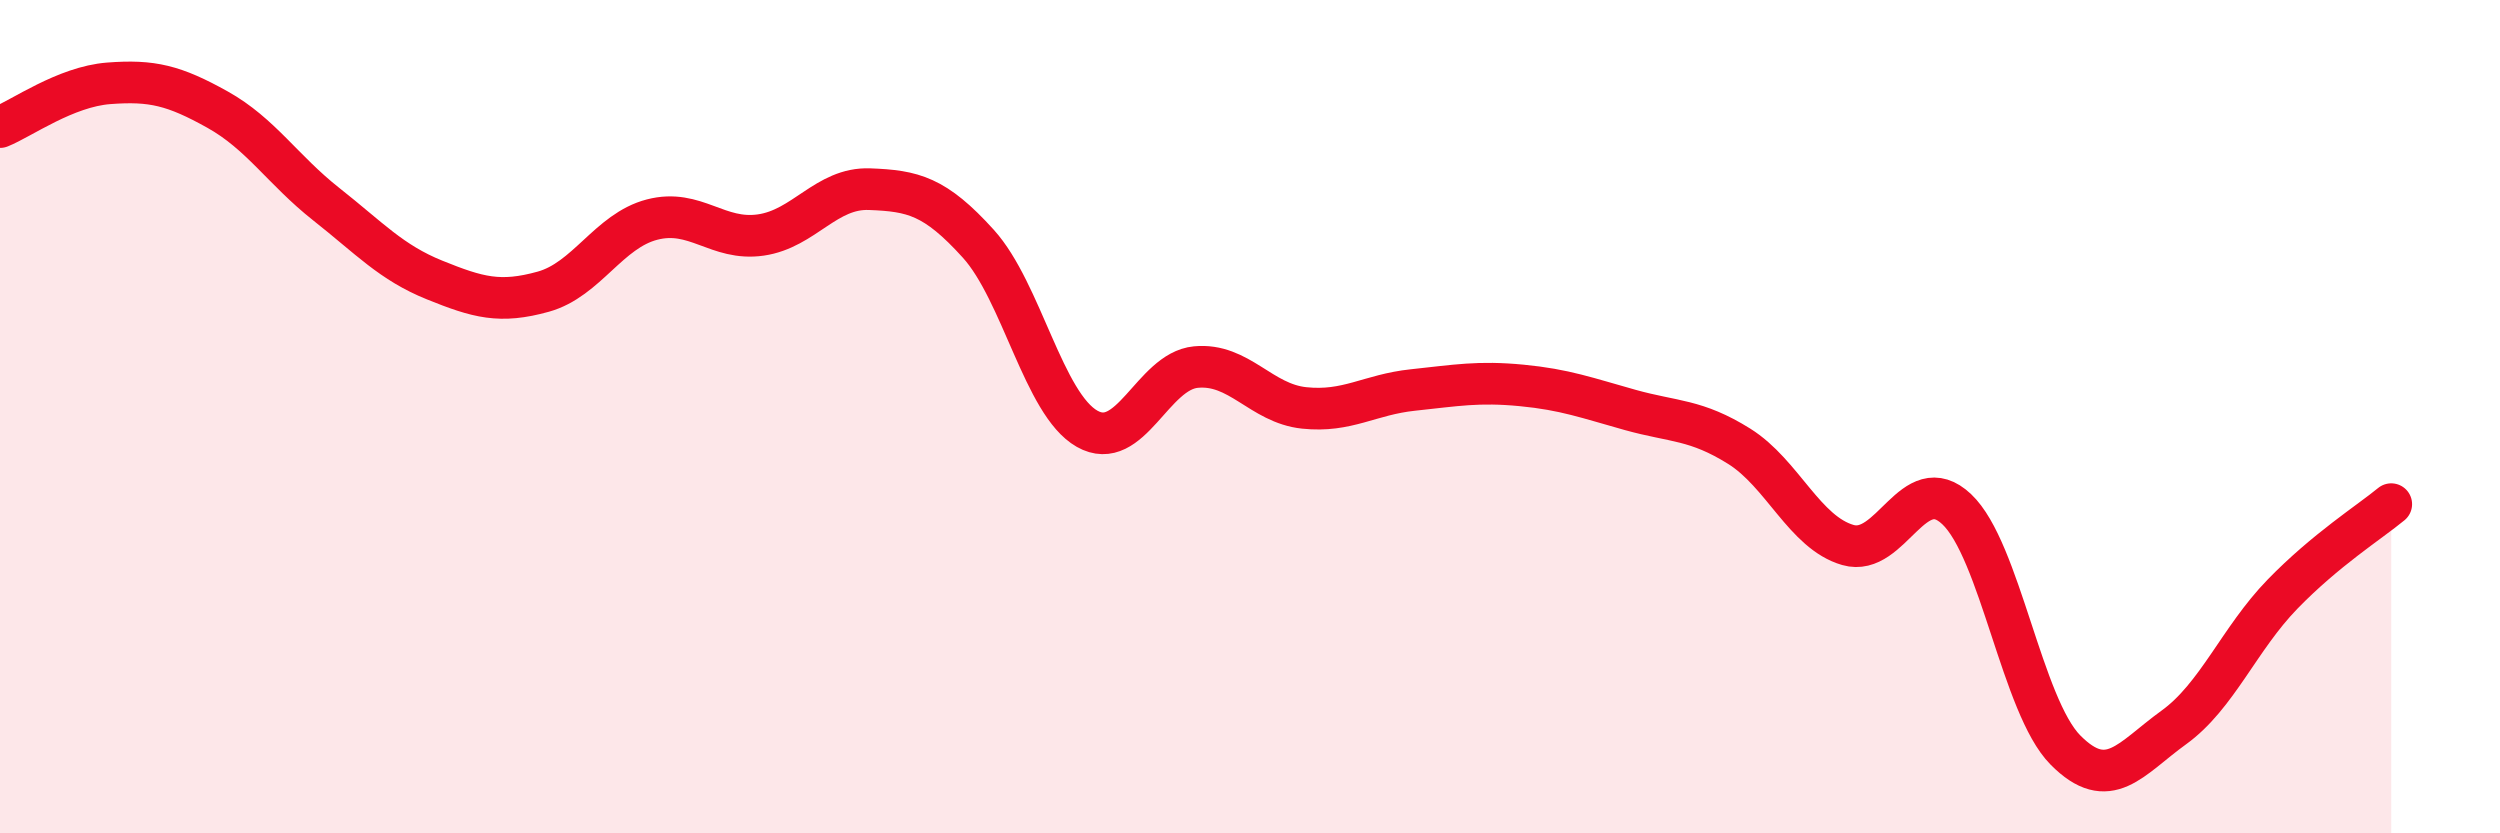
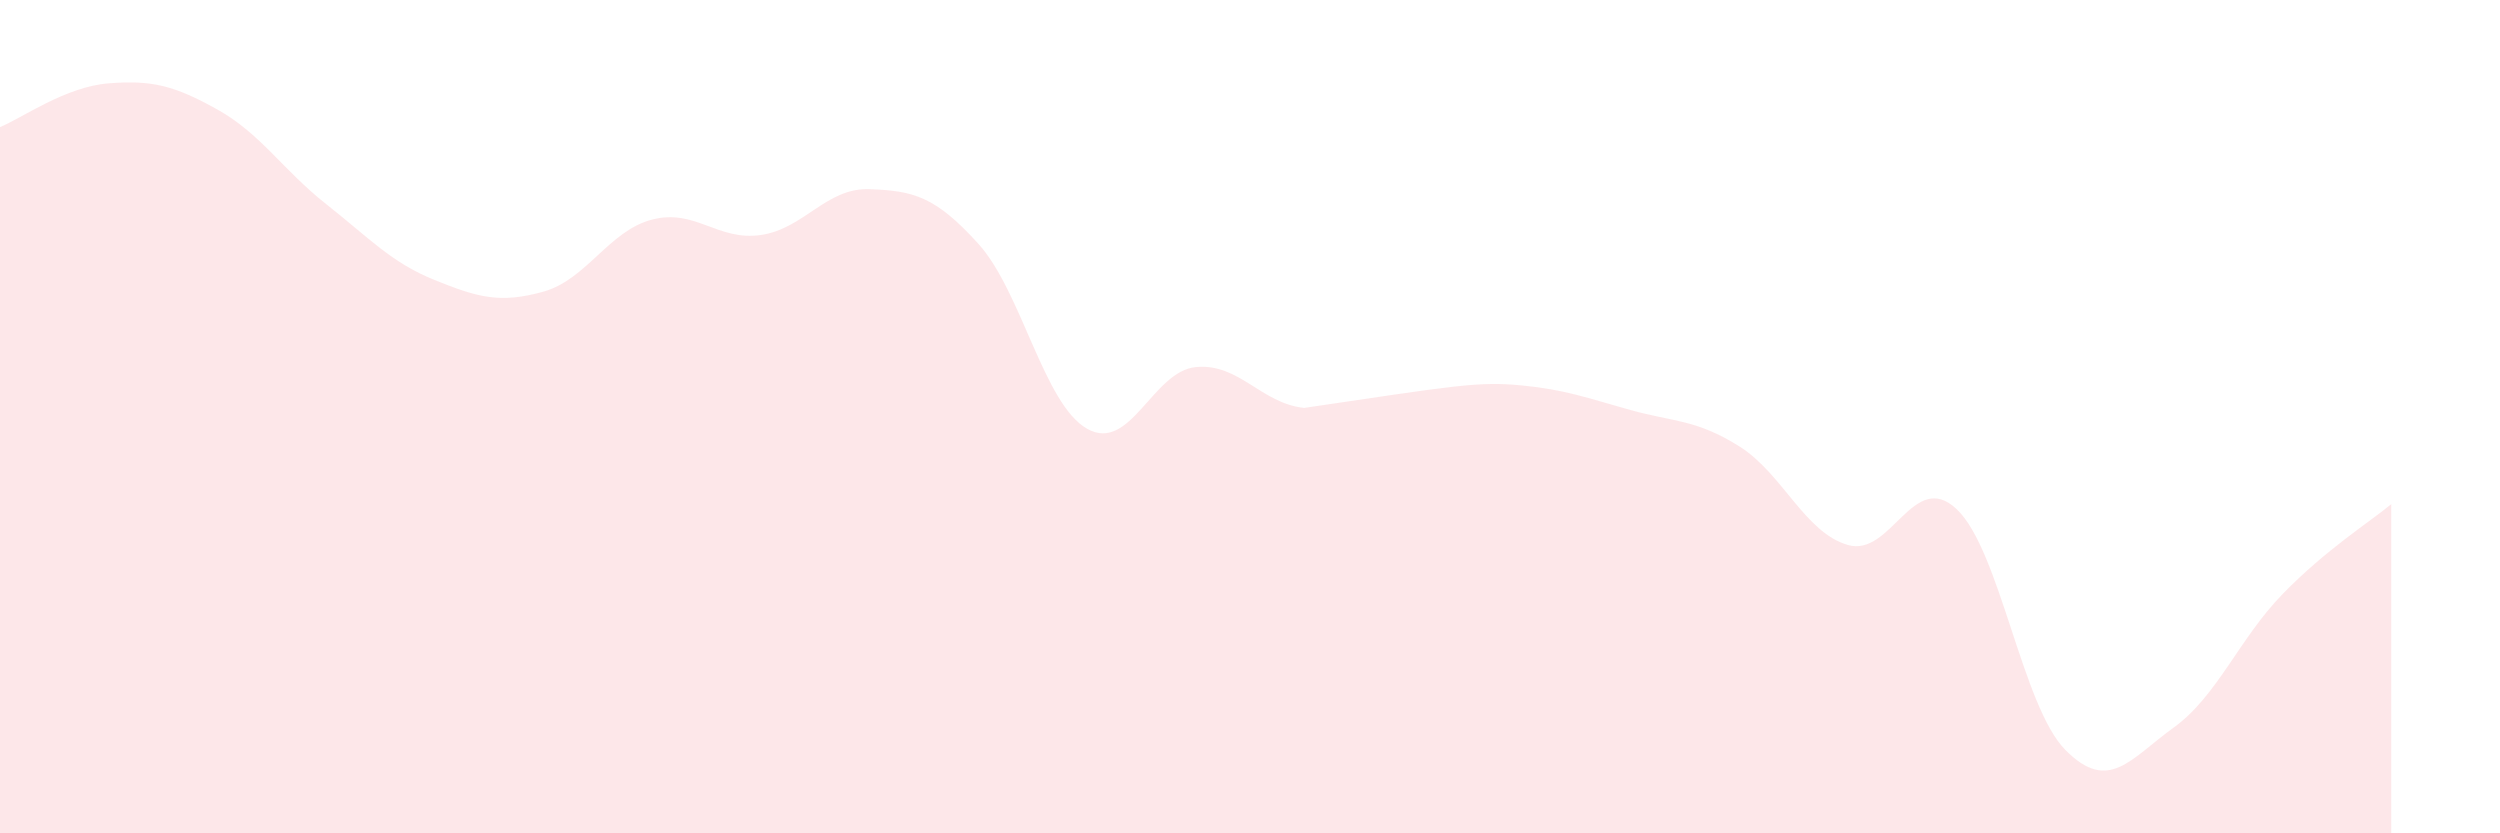
<svg xmlns="http://www.w3.org/2000/svg" width="60" height="20" viewBox="0 0 60 20">
-   <path d="M 0,3.05 C 0.52,2.84 1.57,2.08 2.61,2 C 3.65,1.92 4.18,2.05 5.22,2.63 C 6.26,3.21 6.79,4.08 7.83,4.9 C 8.87,5.72 9.39,6.3 10.43,6.72 C 11.47,7.14 12,7.29 13.04,7 C 14.08,6.71 14.61,5.54 15.65,5.27 C 16.69,5 17.22,5.79 18.26,5.64 C 19.3,5.49 19.83,4.5 20.87,4.54 C 21.91,4.58 22.44,4.7 23.48,5.85 C 24.52,7 25.05,9.7 26.09,10.29 C 27.13,10.88 27.66,8.91 28.7,8.81 C 29.74,8.71 30.26,9.68 31.3,9.79 C 32.34,9.9 32.87,9.47 33.91,9.36 C 34.95,9.25 35.48,9.15 36.52,9.25 C 37.56,9.35 38.09,9.55 39.13,9.84 C 40.17,10.13 40.7,10.06 41.74,10.71 C 42.78,11.36 43.31,12.78 44.35,13.08 C 45.39,13.38 45.92,11.24 46.96,12.22 C 48,13.2 48.53,16.95 49.57,18 C 50.61,19.05 51.13,18.21 52.17,17.46 C 53.21,16.71 53.74,15.33 54.78,14.26 C 55.82,13.19 56.87,12.53 57.39,12.1L57.39 20L0 20Z" fill="#EB0A25" opacity="0.1" stroke-linecap="round" stroke-linejoin="round" />
-   <path d="M 0,3.05 C 0.52,2.84 1.57,2.08 2.61,2 C 3.65,1.92 4.18,2.05 5.22,2.63 C 6.26,3.21 6.79,4.08 7.83,4.9 C 8.87,5.72 9.39,6.3 10.43,6.72 C 11.47,7.14 12,7.29 13.04,7 C 14.08,6.71 14.61,5.54 15.65,5.27 C 16.69,5 17.22,5.79 18.26,5.64 C 19.3,5.49 19.83,4.5 20.87,4.54 C 21.91,4.58 22.44,4.7 23.48,5.85 C 24.52,7 25.05,9.7 26.09,10.29 C 27.13,10.88 27.66,8.91 28.7,8.81 C 29.74,8.71 30.26,9.68 31.3,9.79 C 32.34,9.9 32.87,9.47 33.91,9.36 C 34.95,9.25 35.48,9.15 36.52,9.25 C 37.56,9.35 38.09,9.55 39.13,9.84 C 40.17,10.13 40.7,10.06 41.74,10.71 C 42.78,11.36 43.31,12.78 44.35,13.08 C 45.39,13.38 45.92,11.24 46.96,12.22 C 48,13.2 48.53,16.95 49.57,18 C 50.61,19.05 51.13,18.21 52.17,17.46 C 53.21,16.71 53.74,15.33 54.78,14.26 C 55.82,13.19 56.87,12.53 57.39,12.1" stroke="#EB0A25" stroke-width="1" fill="none" stroke-linecap="round" stroke-linejoin="round" />
+   <path d="M 0,3.05 C 0.52,2.84 1.57,2.08 2.61,2 C 3.65,1.92 4.18,2.05 5.22,2.63 C 6.26,3.21 6.79,4.08 7.83,4.9 C 8.87,5.72 9.39,6.3 10.43,6.72 C 11.47,7.14 12,7.29 13.04,7 C 14.08,6.71 14.61,5.54 15.65,5.27 C 16.69,5 17.22,5.79 18.26,5.64 C 19.3,5.49 19.83,4.5 20.87,4.54 C 21.91,4.58 22.44,4.7 23.48,5.85 C 24.52,7 25.05,9.7 26.09,10.29 C 27.13,10.88 27.66,8.91 28.7,8.81 C 29.74,8.71 30.26,9.68 31.3,9.79 C 34.95,9.25 35.48,9.15 36.52,9.25 C 37.56,9.35 38.09,9.55 39.13,9.84 C 40.17,10.13 40.7,10.06 41.74,10.71 C 42.78,11.36 43.31,12.78 44.35,13.08 C 45.39,13.38 45.92,11.24 46.96,12.22 C 48,13.2 48.53,16.95 49.57,18 C 50.61,19.05 51.13,18.21 52.17,17.46 C 53.21,16.71 53.74,15.33 54.78,14.26 C 55.82,13.19 56.87,12.53 57.39,12.1L57.39 20L0 20Z" fill="#EB0A25" opacity="0.1" stroke-linecap="round" stroke-linejoin="round" />
</svg>